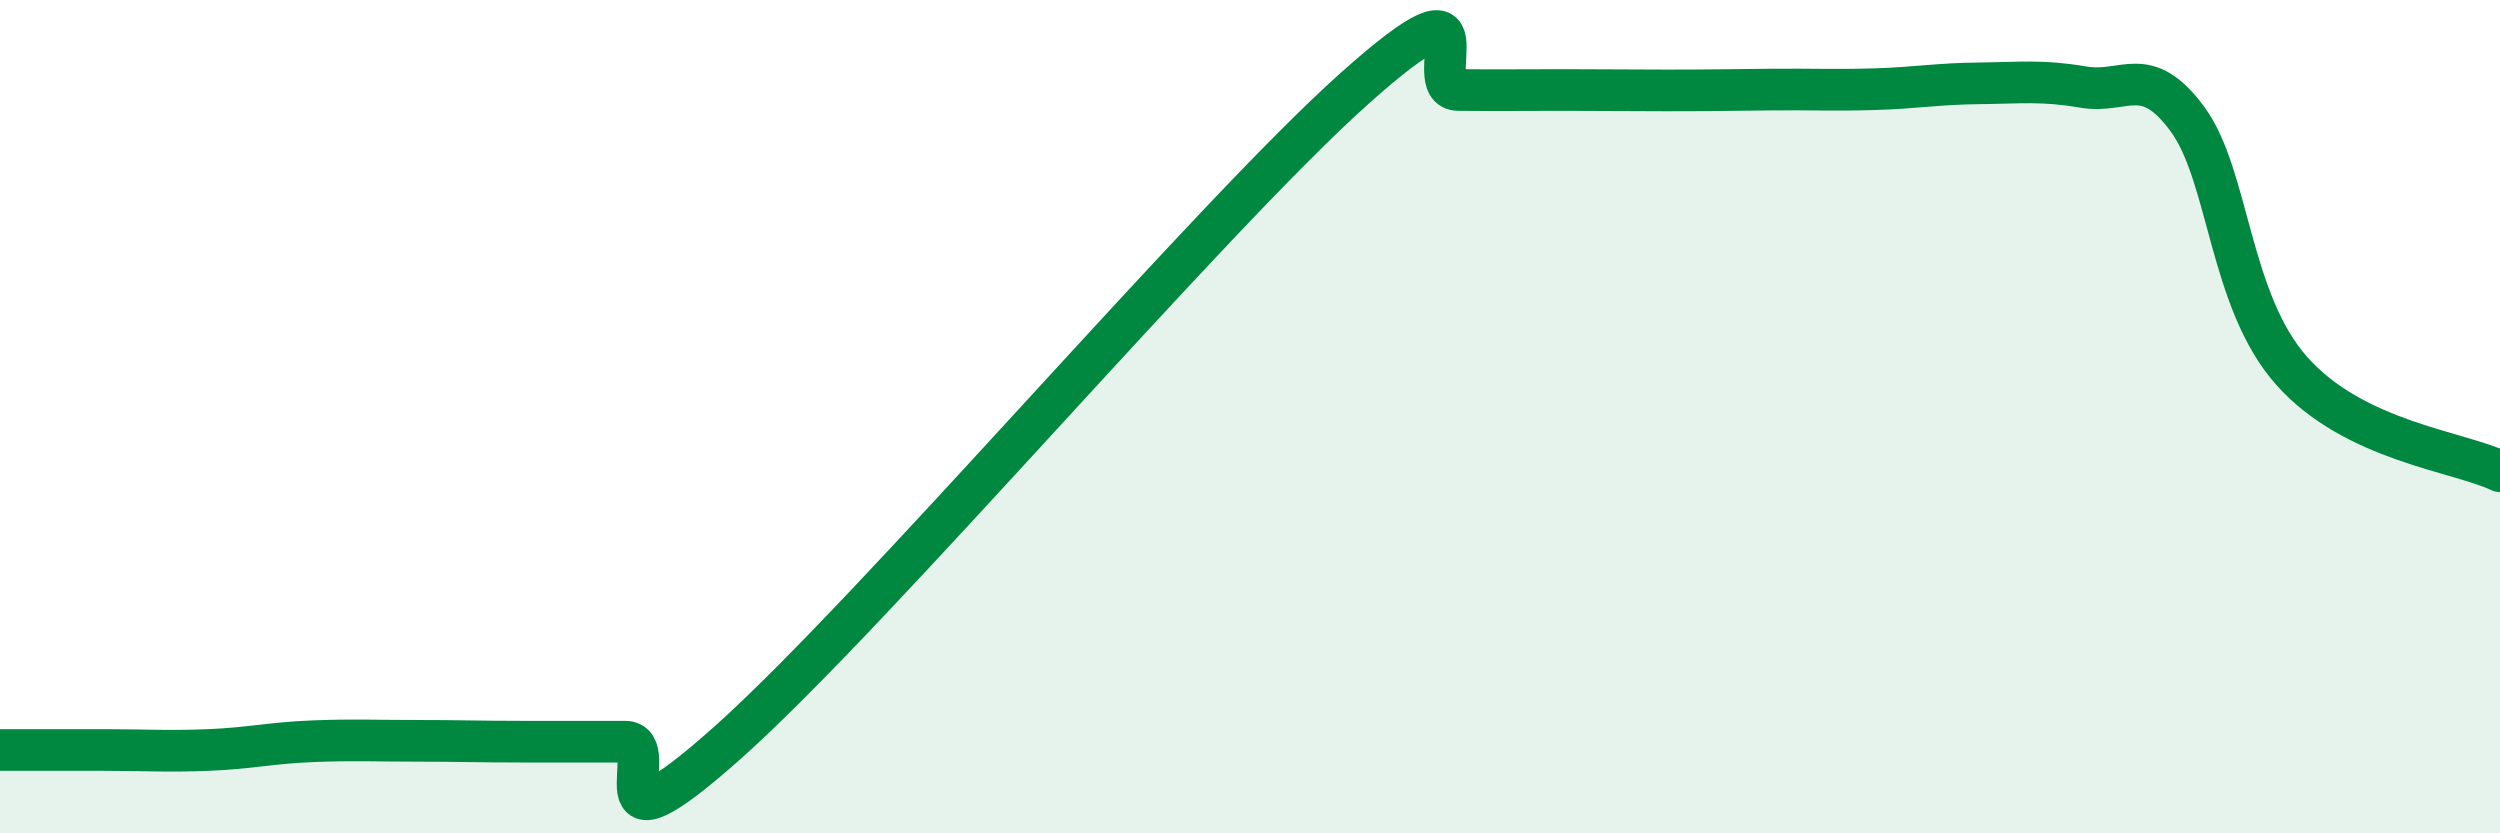
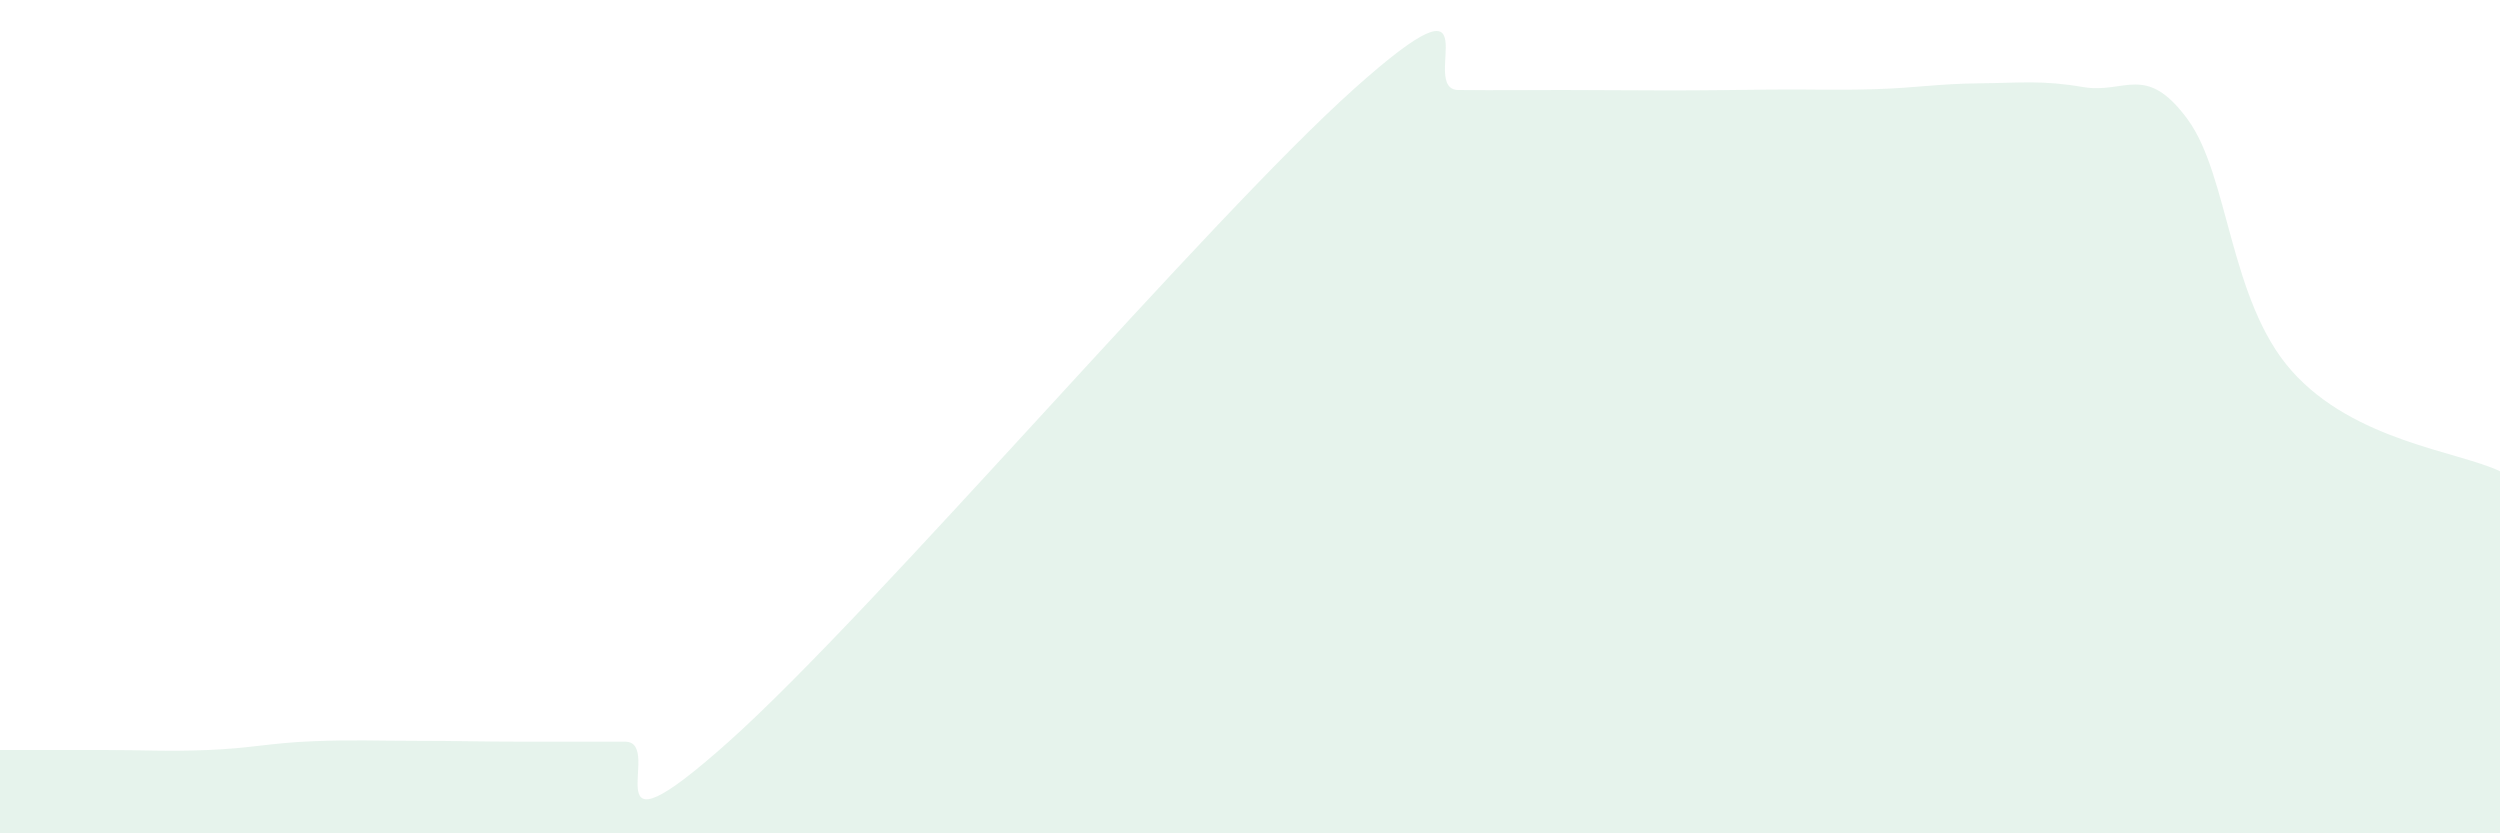
<svg xmlns="http://www.w3.org/2000/svg" width="60" height="20" viewBox="0 0 60 20">
  <path d="M 0,18 C 0.5,18 1.5,18 2.5,18 C 3.5,18 4,18.04 5,18 C 6,17.96 6.5,17.83 7.5,17.79 C 8.5,17.75 9,17.78 10,17.78 C 11,17.78 11.5,17.8 12.5,17.8 C 13.5,17.8 14,17.8 15,17.8 C 16,17.8 14,20.92 17.5,17.79 C 21,14.66 29,5.26 32.5,2.13 C 36,-1 34,2.15 35,2.16 C 36,2.17 36.5,2.16 37.5,2.16 C 38.5,2.16 39,2.17 40,2.17 C 41,2.17 41.5,2.16 42.5,2.15 C 43.5,2.14 44,2.17 45,2.14 C 46,2.11 46.5,2.01 47.5,2 C 48.5,1.99 49,1.92 50,2.09 C 51,2.26 51.5,1.5 52.5,2.86 C 53.5,4.22 53.5,7.21 55,8.9 C 56.5,10.59 59,10.83 60,11.31L60 20L0 20Z" fill="#008740" opacity="0.1" stroke-linecap="round" stroke-linejoin="round" />
-   <path d="M 0,18 C 0.5,18 1.5,18 2.5,18 C 3.5,18 4,18.04 5,18 C 6,17.96 6.5,17.83 7.5,17.79 C 8.5,17.75 9,17.78 10,17.78 C 11,17.78 11.5,17.8 12.5,17.8 C 13.5,17.8 14,17.8 15,17.8 C 16,17.8 14,20.92 17.5,17.79 C 21,14.66 29,5.26 32.5,2.13 C 36,-1 34,2.15 35,2.16 C 36,2.17 36.5,2.16 37.5,2.16 C 38.5,2.16 39,2.17 40,2.17 C 41,2.17 41.5,2.16 42.5,2.15 C 43.5,2.14 44,2.17 45,2.14 C 46,2.11 46.5,2.01 47.5,2 C 48.5,1.99 49,1.92 50,2.09 C 51,2.26 51.5,1.5 52.5,2.86 C 53.5,4.22 53.5,7.21 55,8.9 C 56.5,10.59 59,10.83 60,11.31" stroke="#008740" stroke-width="1" fill="none" stroke-linecap="round" stroke-linejoin="round" />
</svg>